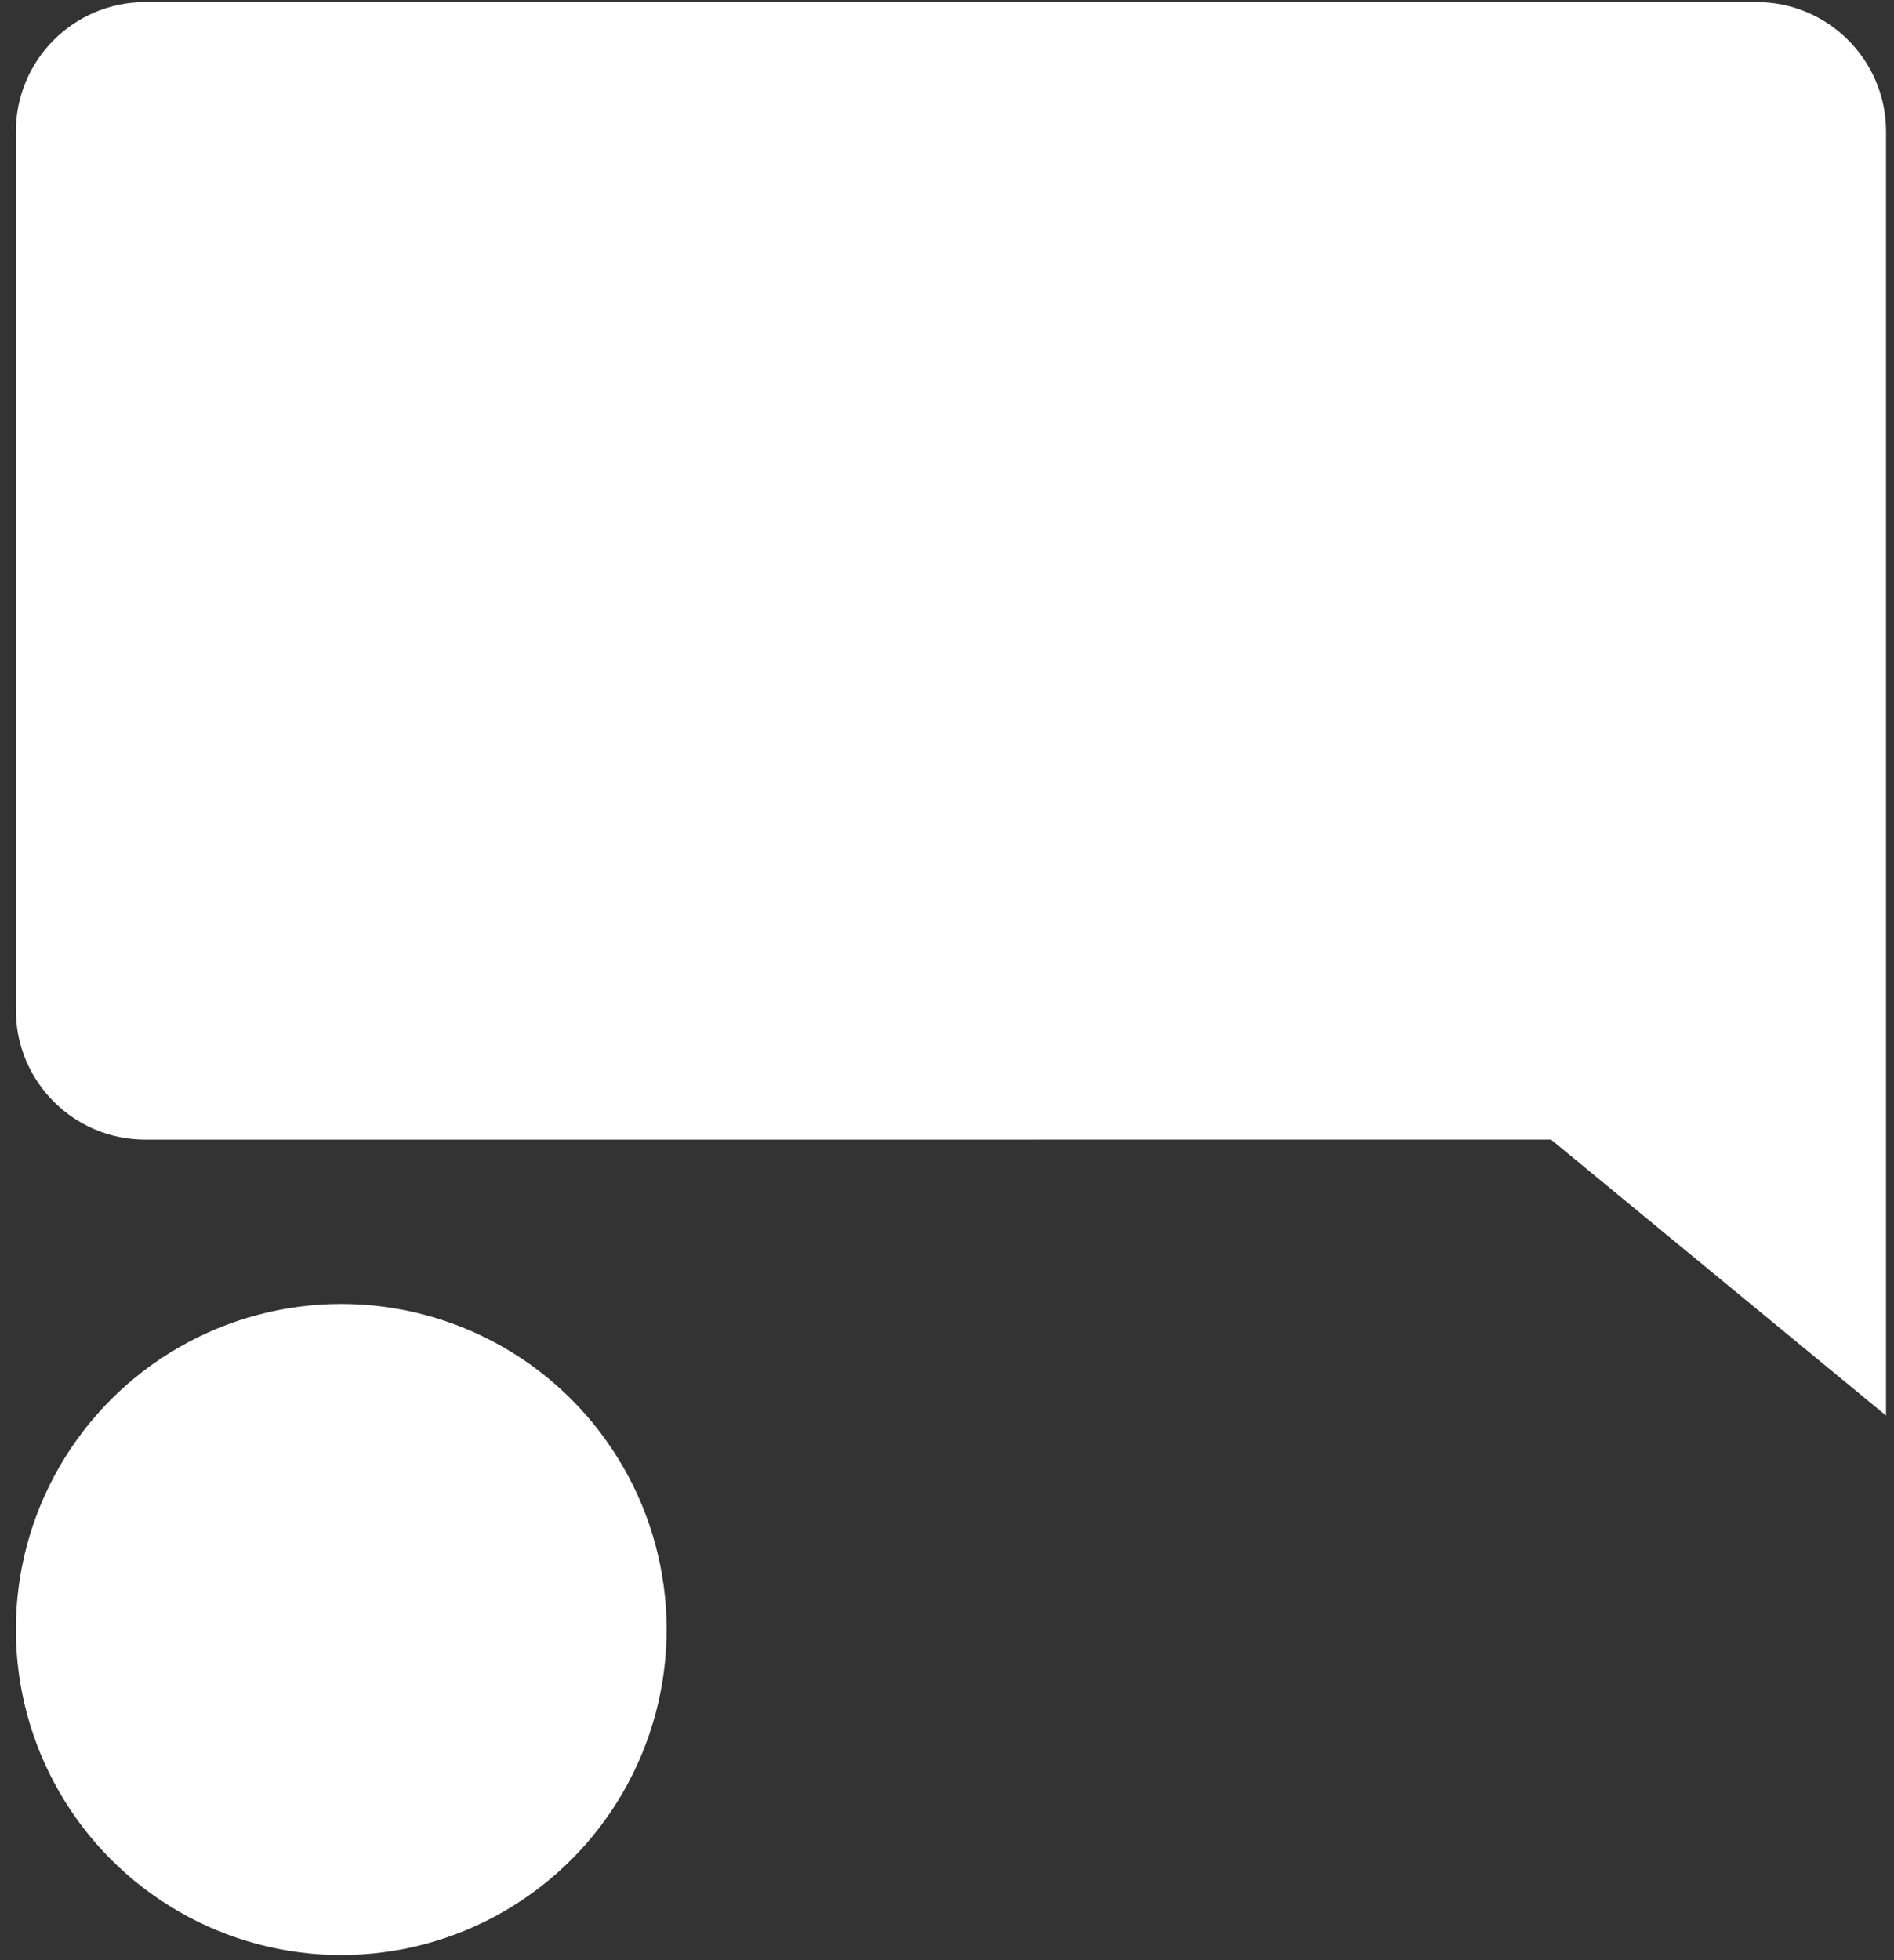
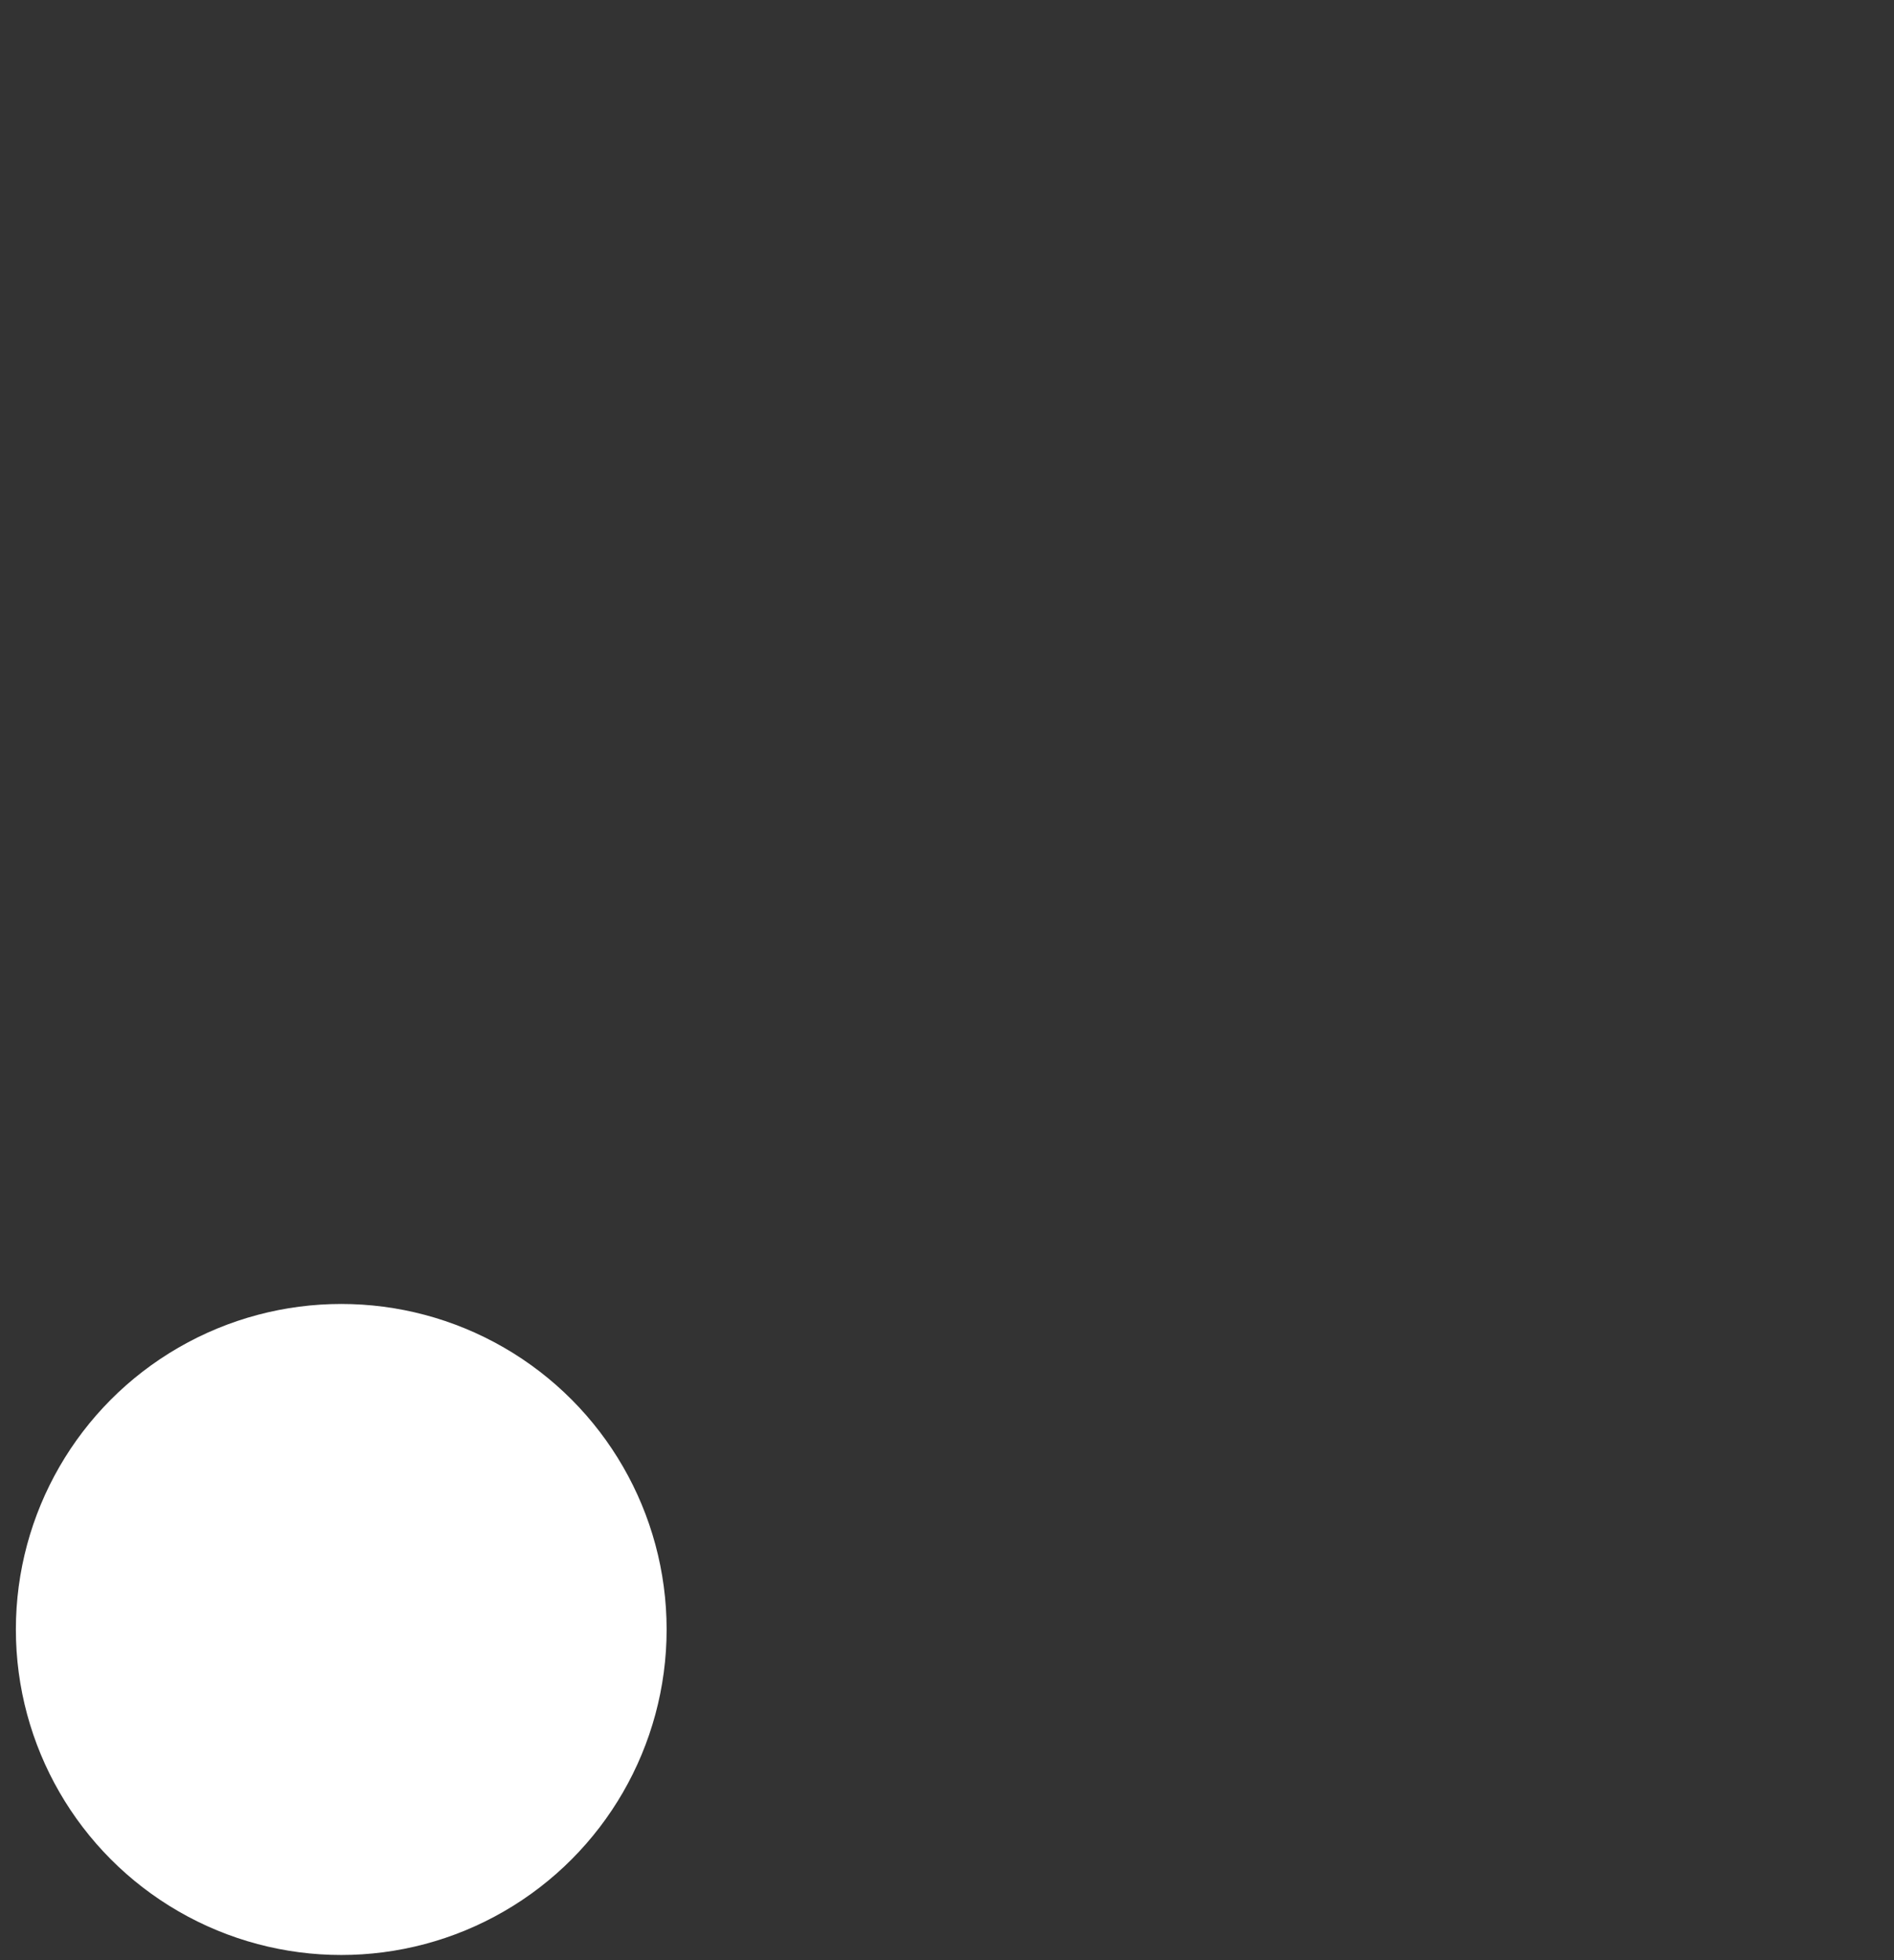
<svg xmlns="http://www.w3.org/2000/svg" width="29px" height="30px" viewBox="0 0 29 30" version="1.1">
  <rect x="0" y="0" width="29" height="30" fill="#333333" stroke="none" />
  <title>Product logo / icon / Reviews@3x</title>
  <g id="Page-1" stroke="none" stroke-width="1" fill="none" fill-rule="evenodd">
    <g id="1920--copy-2" transform="translate(-348, -4063)">
      <g id="Group-4" transform="translate(-31, 72)">
        <g id="best-in-class-technology" transform="translate(31, 3118)">
          <g id="Engagement-Solution-part" transform="translate(0, 337.24)">
            <g id="prodact" transform="translate(331, 518.782)">
              <g id="Product-logo-/-SMS" transform="translate(-0, 0)">
                <g id="Group" transform="translate(17.243, 17.01)">
-                   <path d="M28.635,21.633 L23.506,17.409 L1.982,17.41 C0.887,17.41 1.77256819e-15,16.522 0,15.428 L0,1.982 C-1.34072188e-16,0.887 0.887,6.45197493e-16 1.982,0 L26.653,0 C27.747,-4.23152888e-16 28.635,0.887 28.635,1.982 L28.635,21.633 Z" id="Combined-Shape" fill="#fff" />
                  <circle id="Oval" fill="#fff" cx="4.982" cy="24.907" r="4.982" />
                </g>
              </g>
            </g>
          </g>
        </g>
      </g>
    </g>
  </g>
</svg>